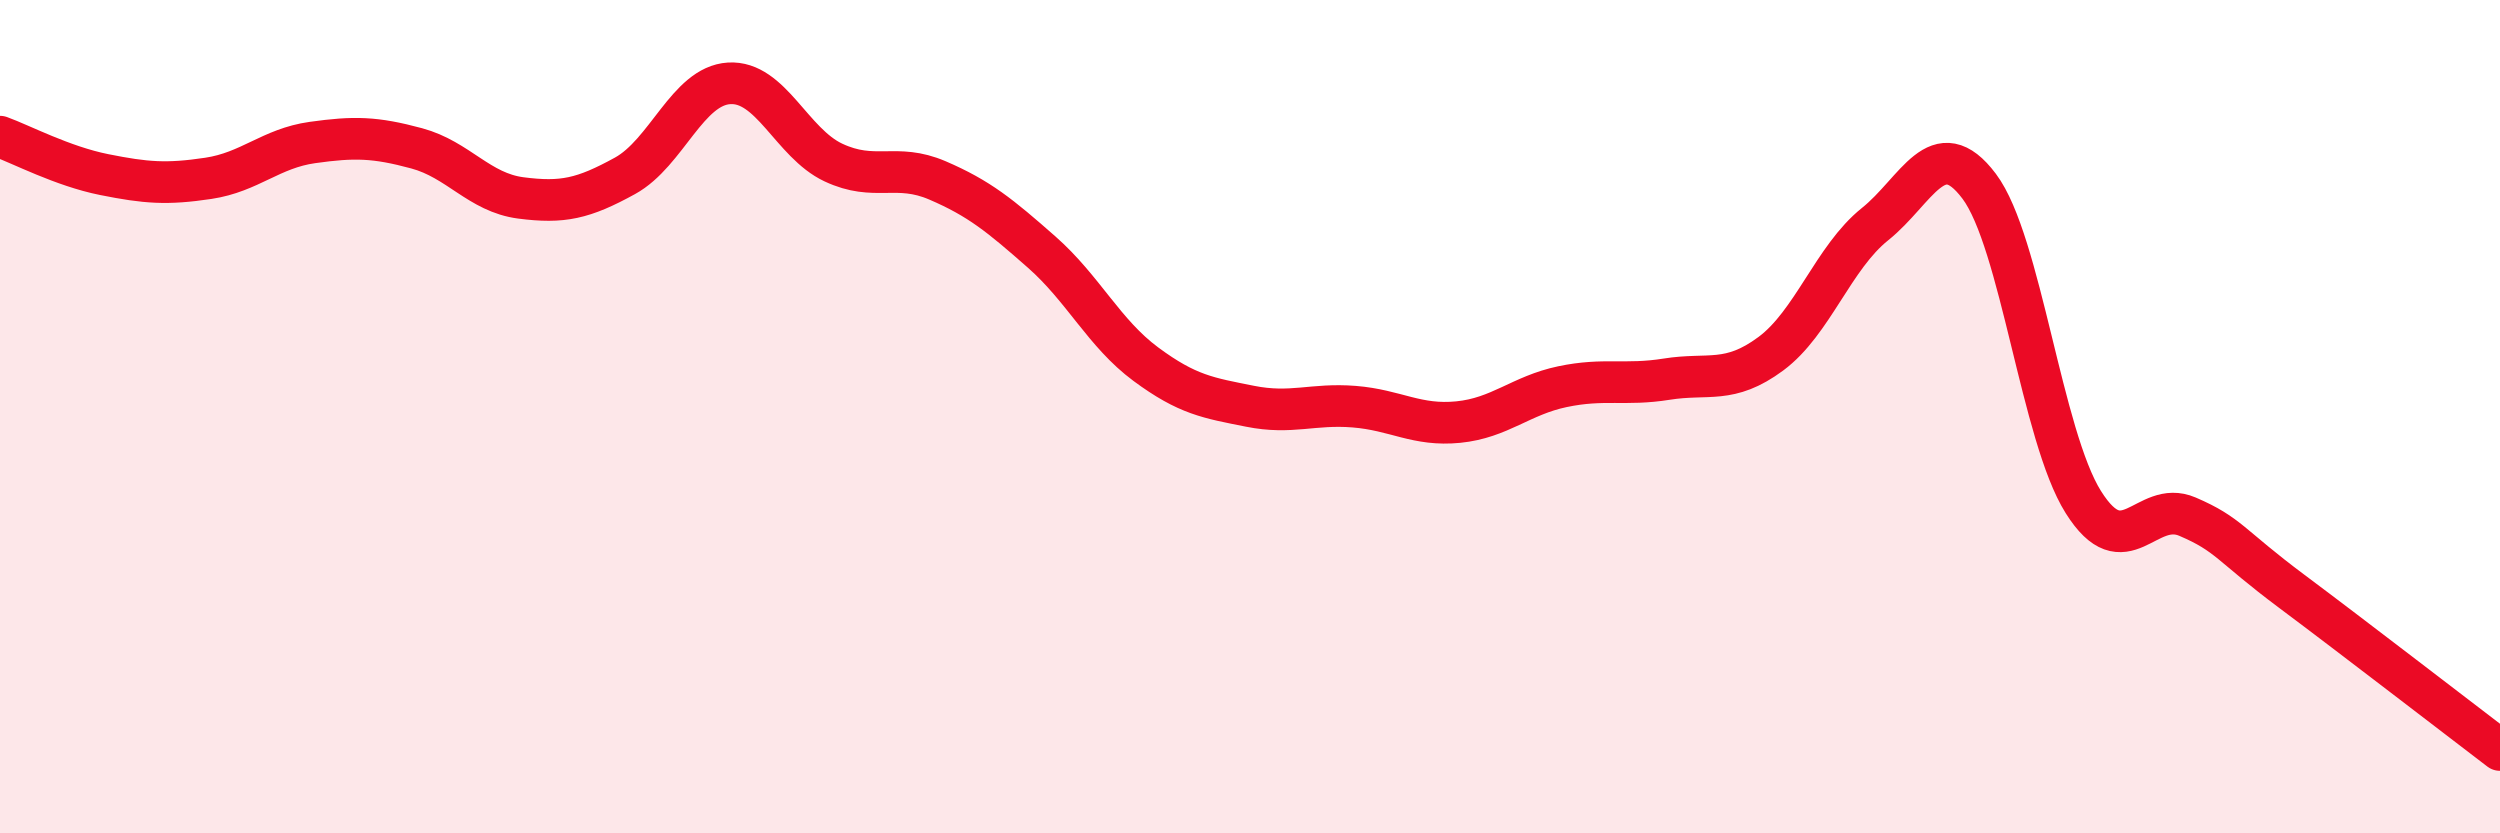
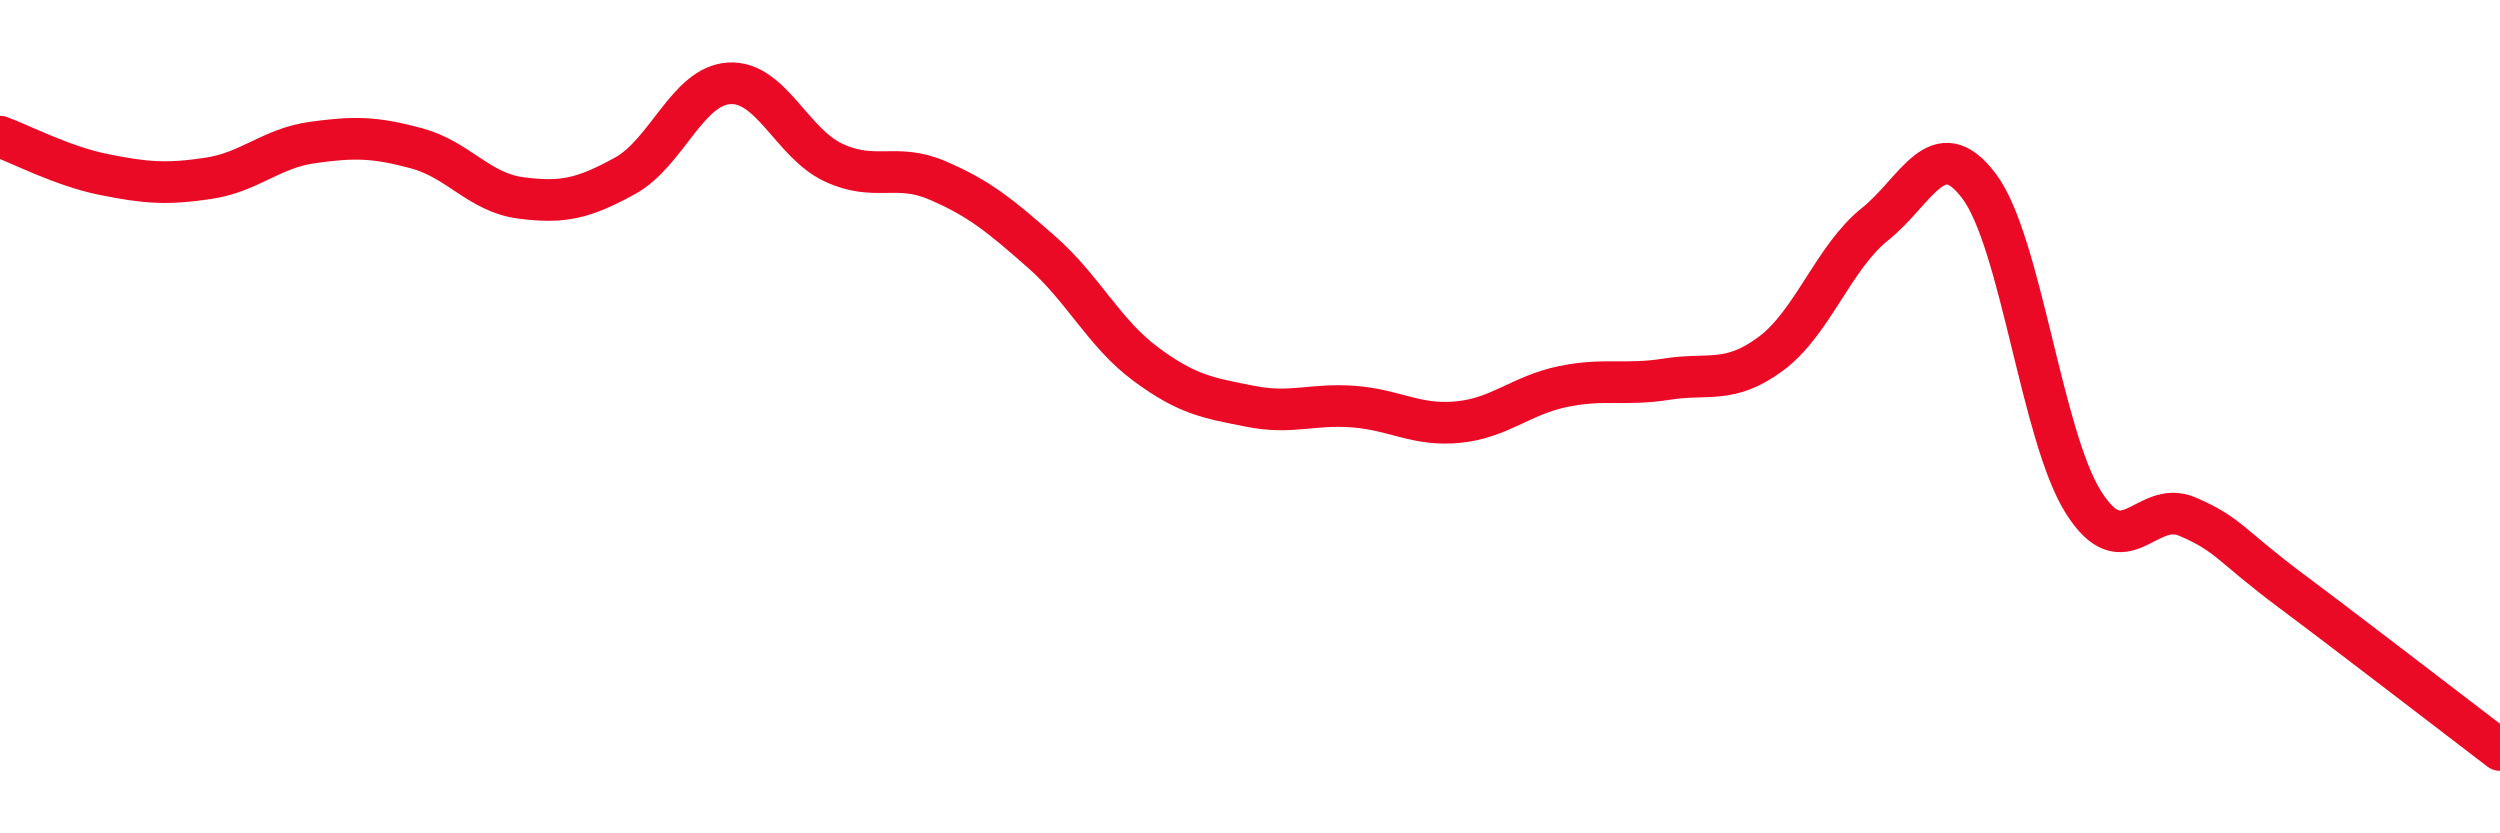
<svg xmlns="http://www.w3.org/2000/svg" width="60" height="20" viewBox="0 0 60 20">
-   <path d="M 0,3.28 C 0.5,3.46 1.5,3.99 2.5,4.19 C 3.5,4.39 4,4.43 5,4.28 C 6,4.13 6.5,3.56 7.5,3.42 C 8.5,3.28 9,3.29 10,3.56 C 11,3.83 11.5,4.62 12.5,4.75 C 13.5,4.88 14,4.77 15,4.22 C 16,3.67 16.5,2.06 17.5,2 C 18.5,1.94 19,3.43 20,3.9 C 21,4.37 21.5,3.9 22.5,4.33 C 23.5,4.76 24,5.17 25,6.05 C 26,6.93 26.5,8 27.5,8.74 C 28.5,9.48 29,9.55 30,9.75 C 31,9.95 31.5,9.68 32.5,9.76 C 33.5,9.84 34,10.23 35,10.13 C 36,10.03 36.5,9.49 37.5,9.28 C 38.5,9.07 39,9.26 40,9.1 C 41,8.94 41.5,9.23 42.5,8.49 C 43.5,7.75 44,6.18 45,5.38 C 46,4.58 46.5,3.14 47.5,4.47 C 48.5,5.8 49,10.46 50,12.05 C 51,13.64 51.5,11.97 52.5,12.4 C 53.5,12.83 53.5,13.07 55,14.19 C 56.5,15.31 59,17.24 60,18L60 20L0 20Z" fill="#EB0A25" opacity="0.1" stroke-linecap="round" stroke-linejoin="round" />
  <path d="M 0,3.28 C 0.5,3.46 1.5,3.99 2.5,4.19 C 3.5,4.39 4,4.43 5,4.28 C 6,4.13 6.5,3.56 7.5,3.42 C 8.5,3.28 9,3.29 10,3.56 C 11,3.83 11.5,4.62 12.5,4.75 C 13.5,4.88 14,4.77 15,4.22 C 16,3.67 16.5,2.06 17.5,2 C 18.5,1.94 19,3.43 20,3.9 C 21,4.37 21.5,3.9 22.5,4.33 C 23.5,4.76 24,5.17 25,6.05 C 26,6.93 26.5,8 27.5,8.74 C 28.5,9.48 29,9.55 30,9.75 C 31,9.95 31.5,9.68 32.5,9.76 C 33.5,9.84 34,10.23 35,10.13 C 36,10.03 36.5,9.49 37.5,9.28 C 38.5,9.07 39,9.26 40,9.1 C 41,8.94 41.5,9.23 42.5,8.49 C 43.5,7.75 44,6.18 45,5.38 C 46,4.58 46.5,3.14 47.5,4.47 C 48.5,5.8 49,10.46 50,12.05 C 51,13.64 51.5,11.97 52.5,12.4 C 53.5,12.83 53.5,13.07 55,14.19 C 56.5,15.31 59,17.24 60,18" stroke="#EB0A25" stroke-width="1" fill="none" stroke-linecap="round" stroke-linejoin="round" />
</svg>